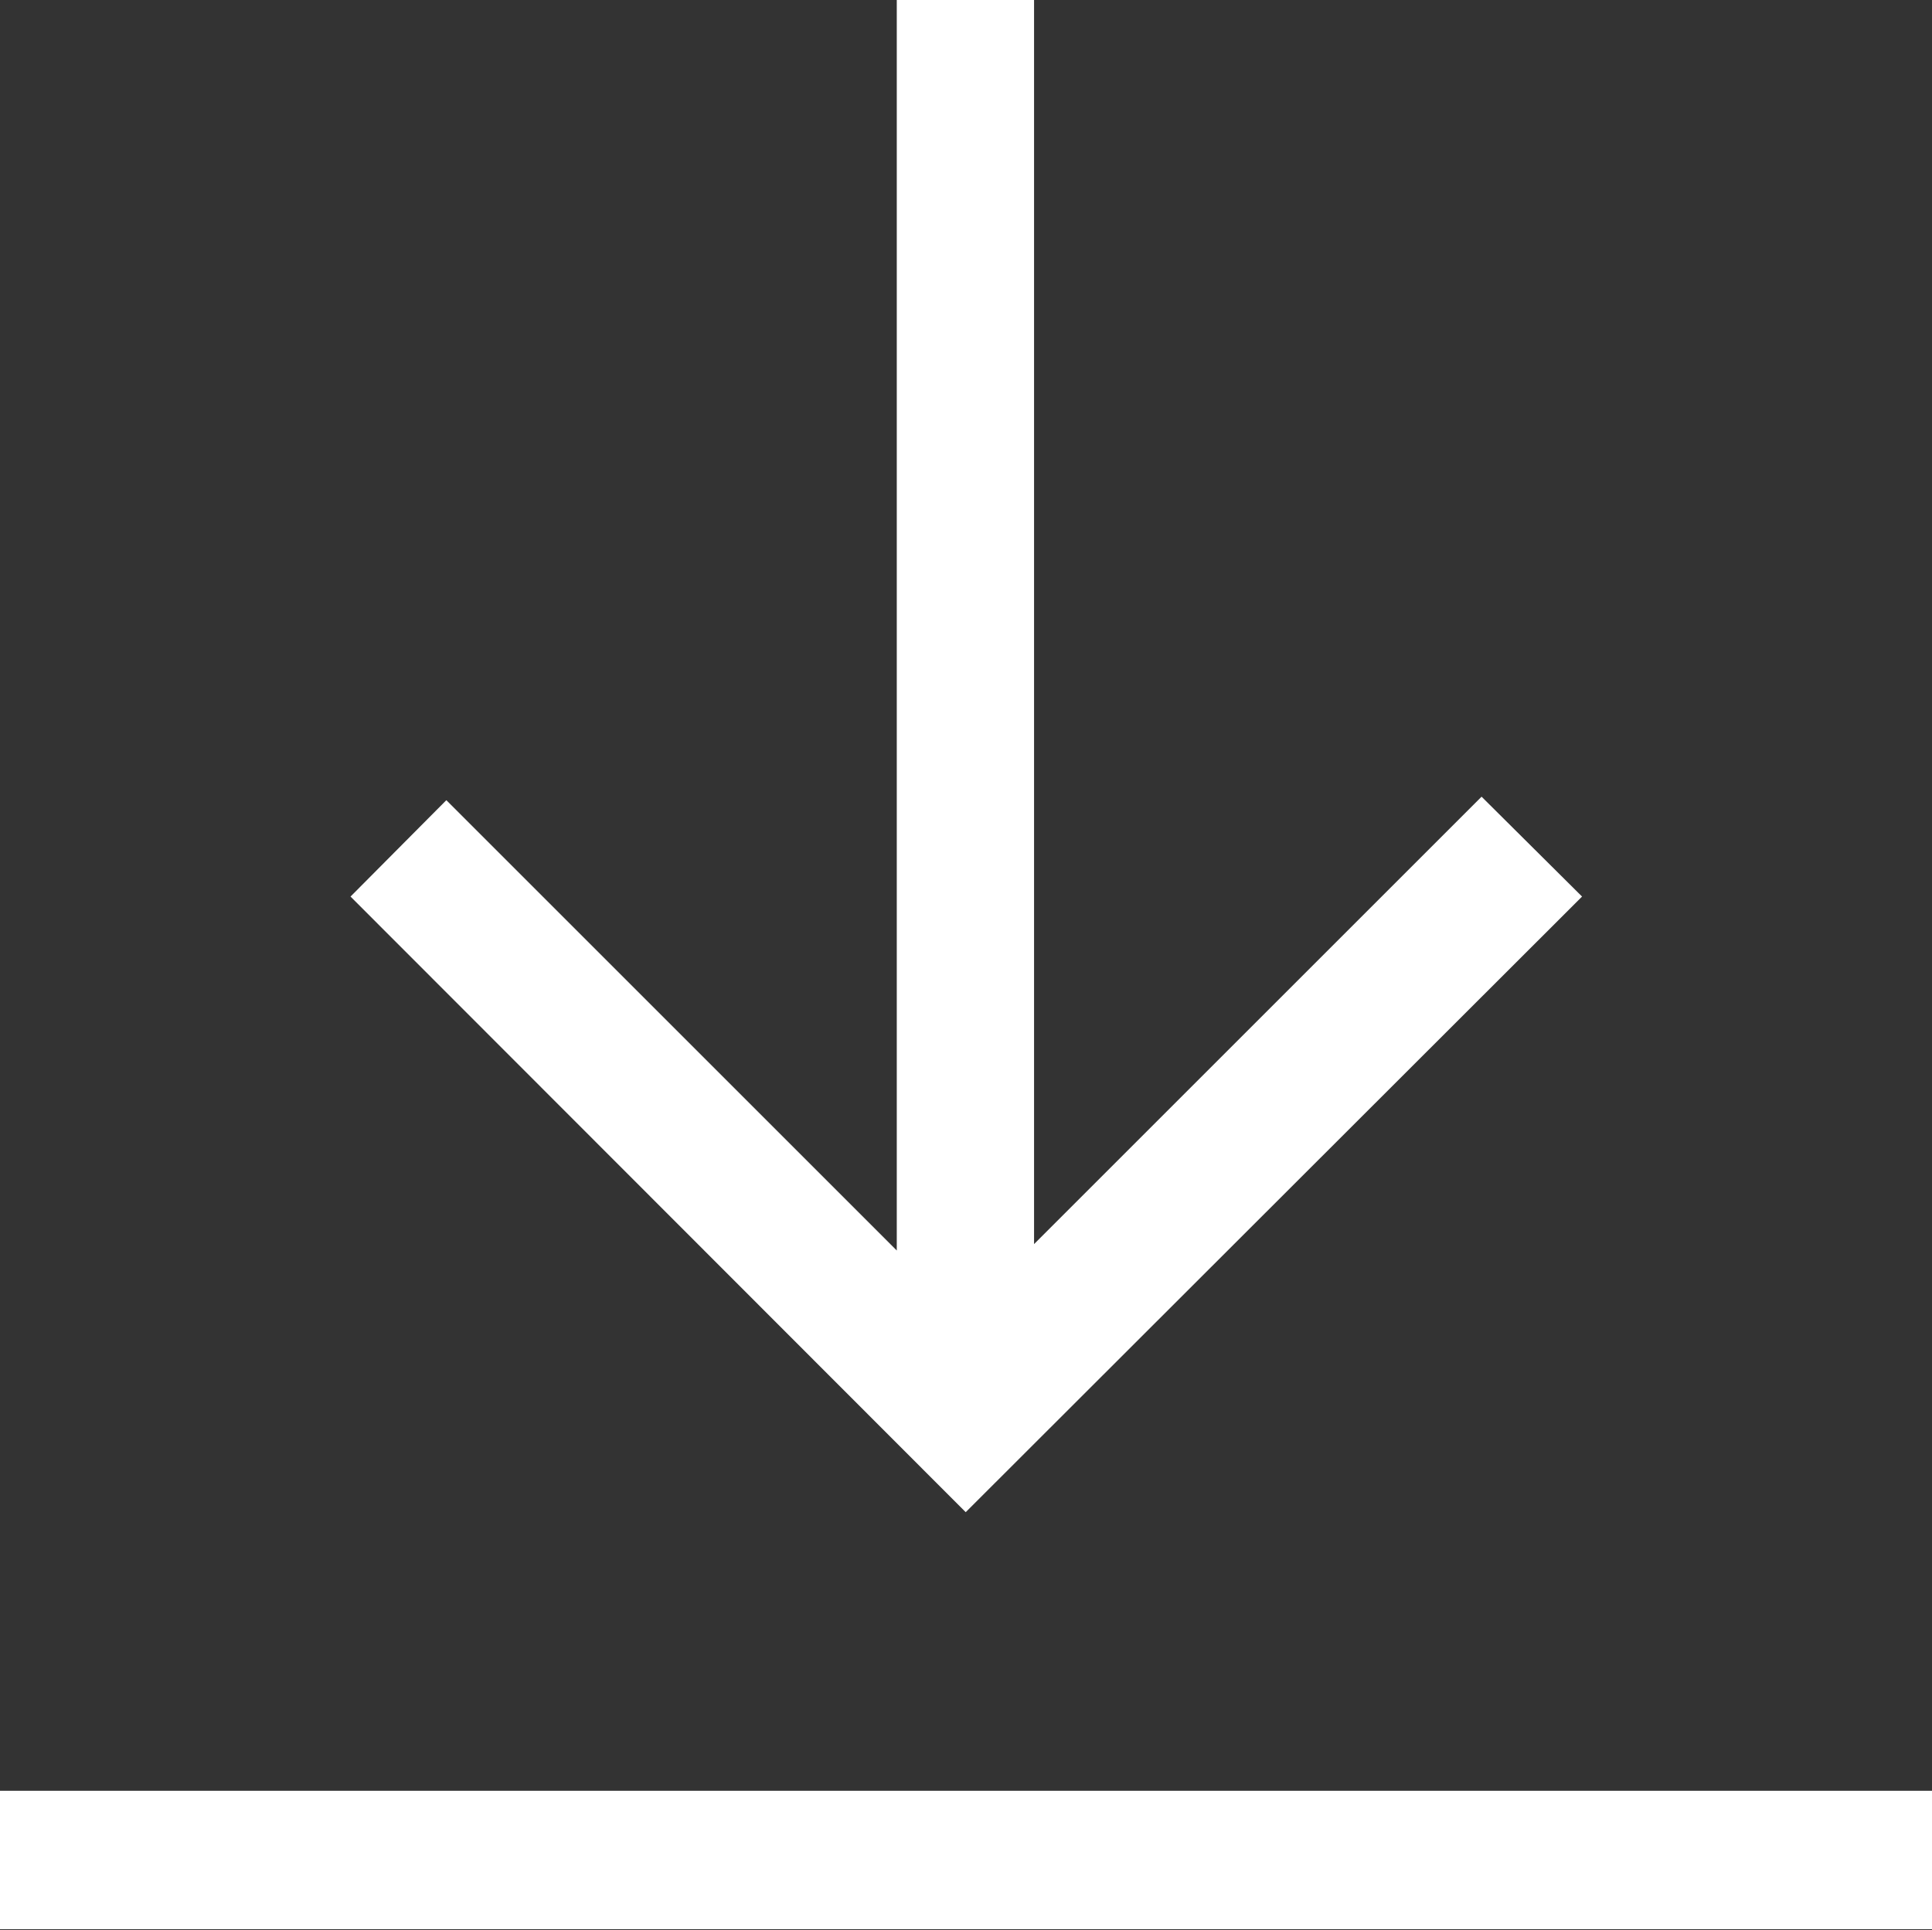
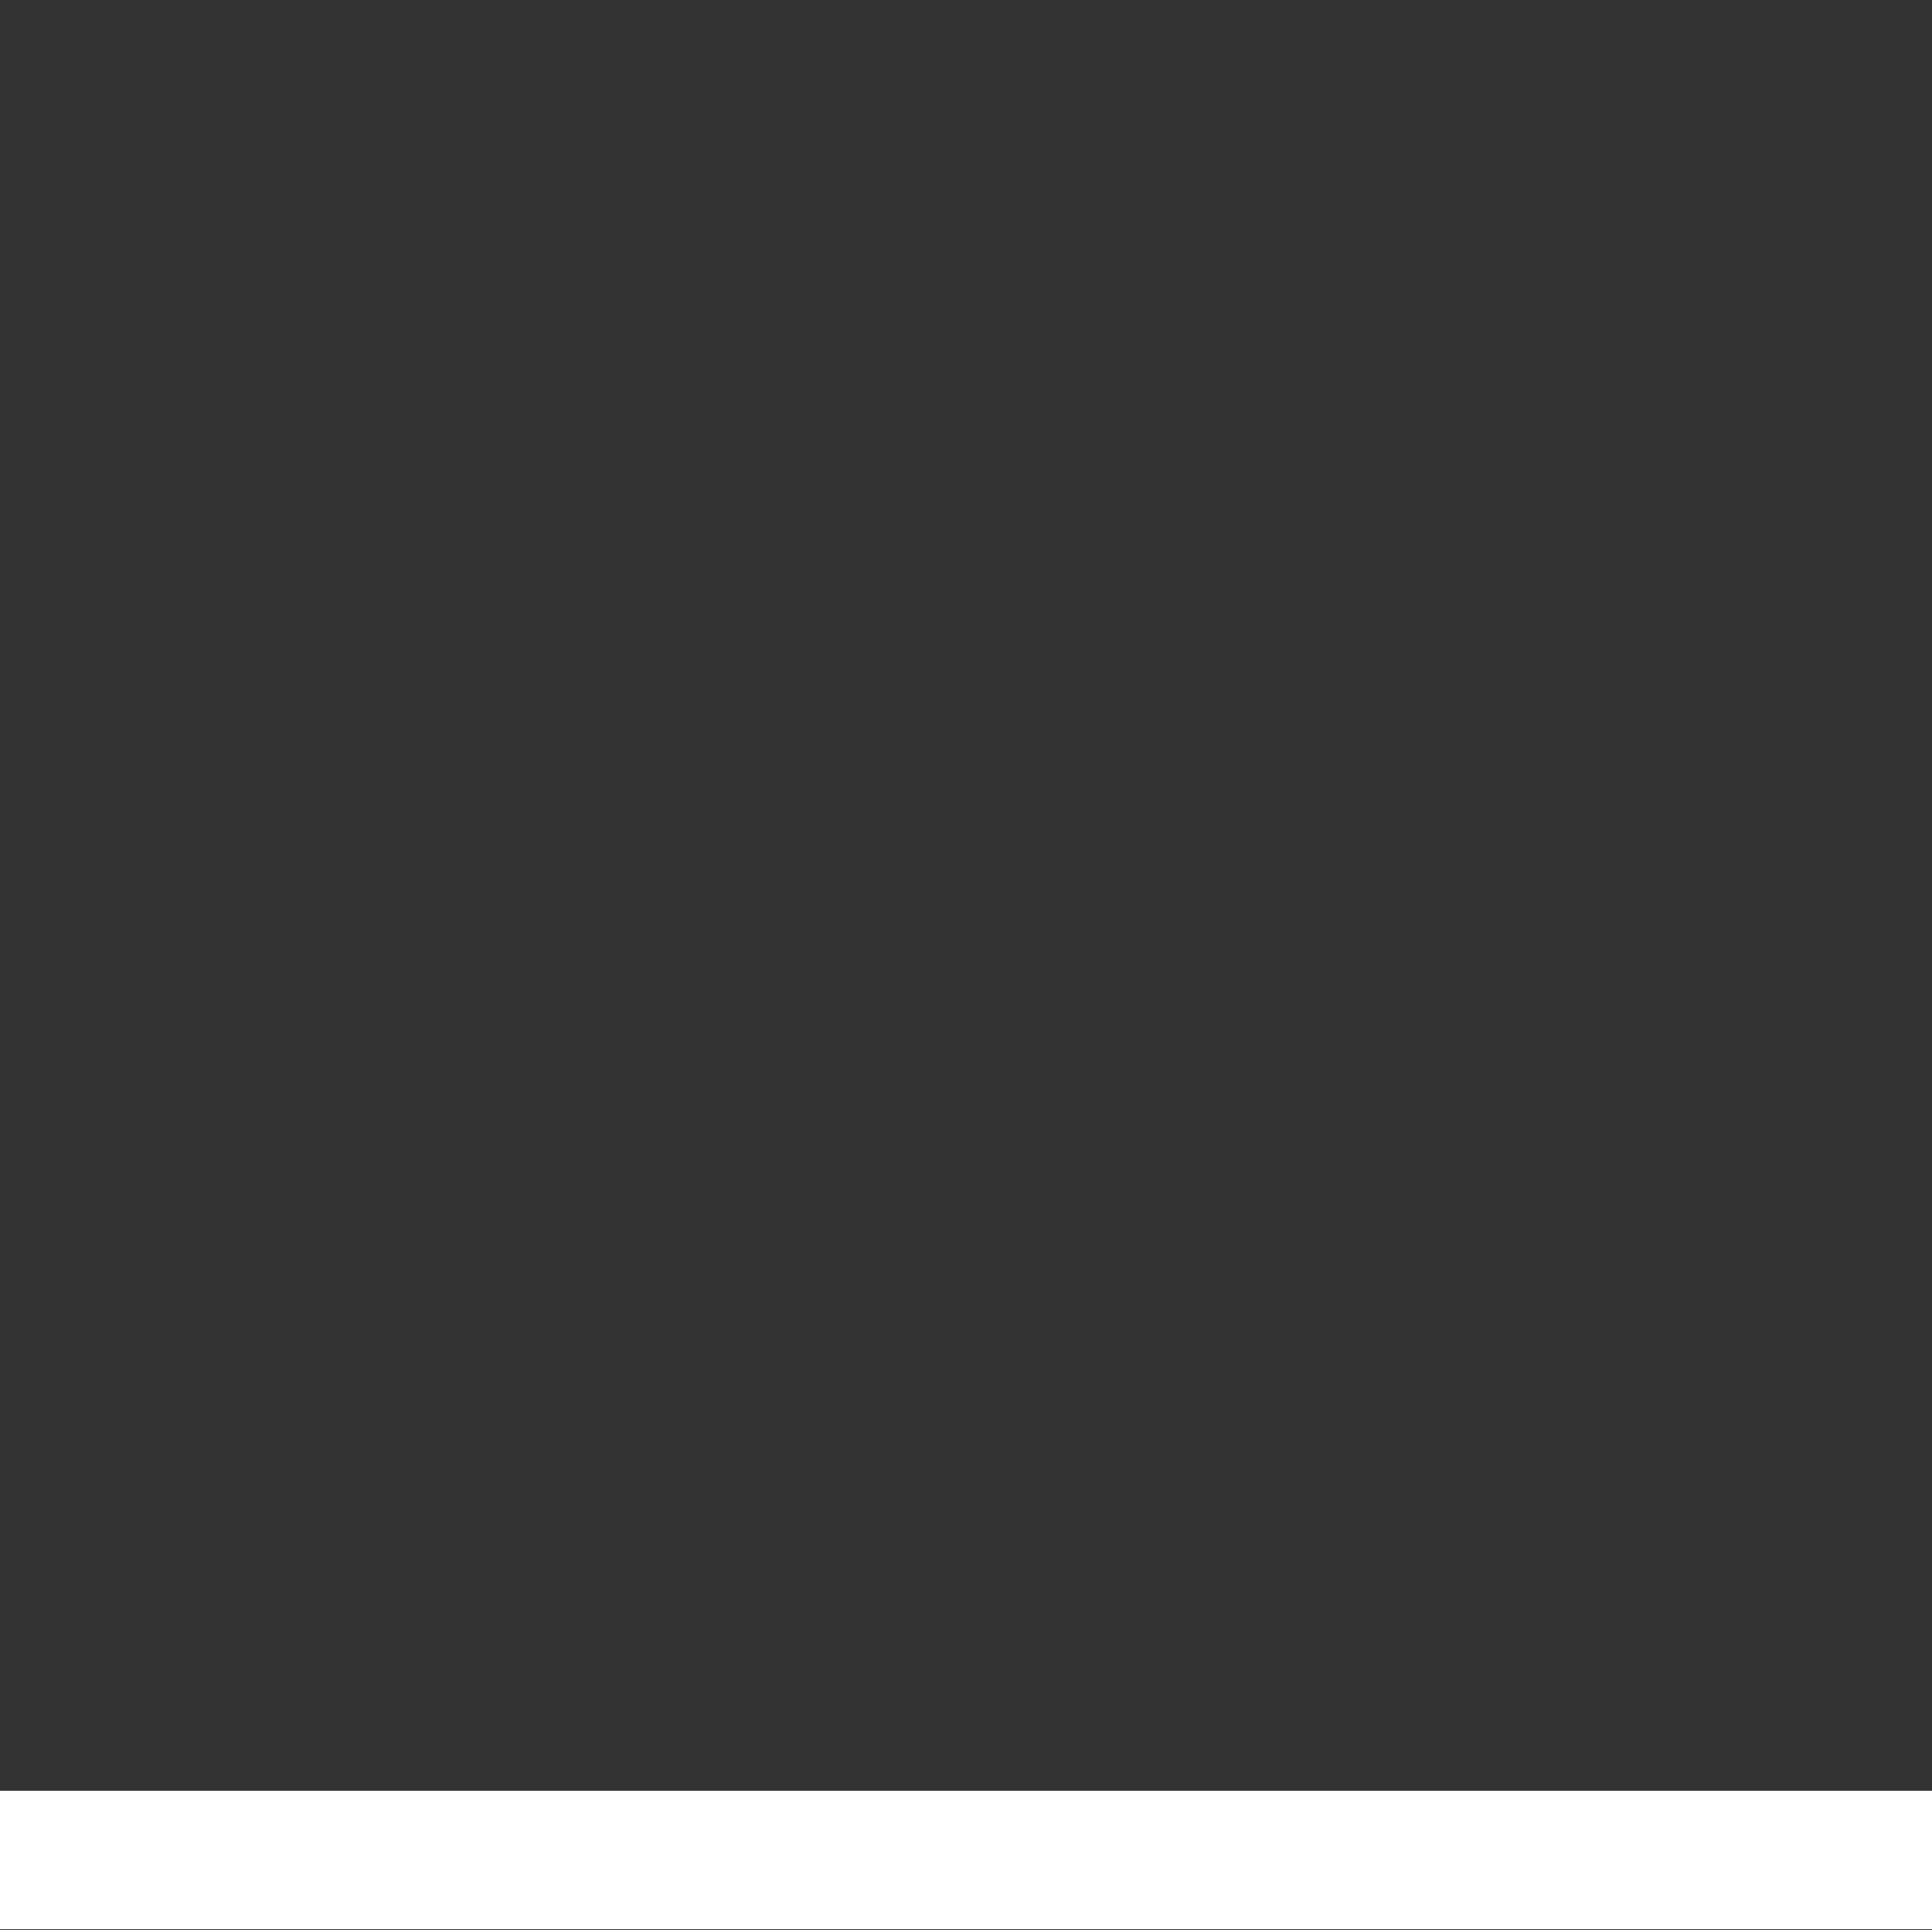
<svg xmlns="http://www.w3.org/2000/svg" id="Ebene_1" data-name="Ebene 1" viewBox="0 0 33.07 33.05">
  <rect x="0" y="0" width="33.07" height="33.05" fill="#333333" stroke="none" />
  <defs>
    <style>.cls-1{fill:none;}.cls-2{clip-path:url(#clip-path);}.cls-3{fill:#fff;}</style>
    <clipPath id="clip-path" transform="translate(0 0)">
      <rect class="cls-1" width="33.07" height="33.05" />
    </clipPath>
  </defs>
  <g class="cls-2">
    <path class="cls-3" d="M0,30.66l.45,0H33.07v2.37H0V30.66" transform="translate(0 0)" />
-     <path class="cls-3" d="M27.08,15.35,16.53,25.89,6,15.35,7.64,13.7l7.71,7.71V0H17.7V21.3l7.66-7.66,1.72,1.71" transform="translate(0 0)" />
  </g>
</svg>